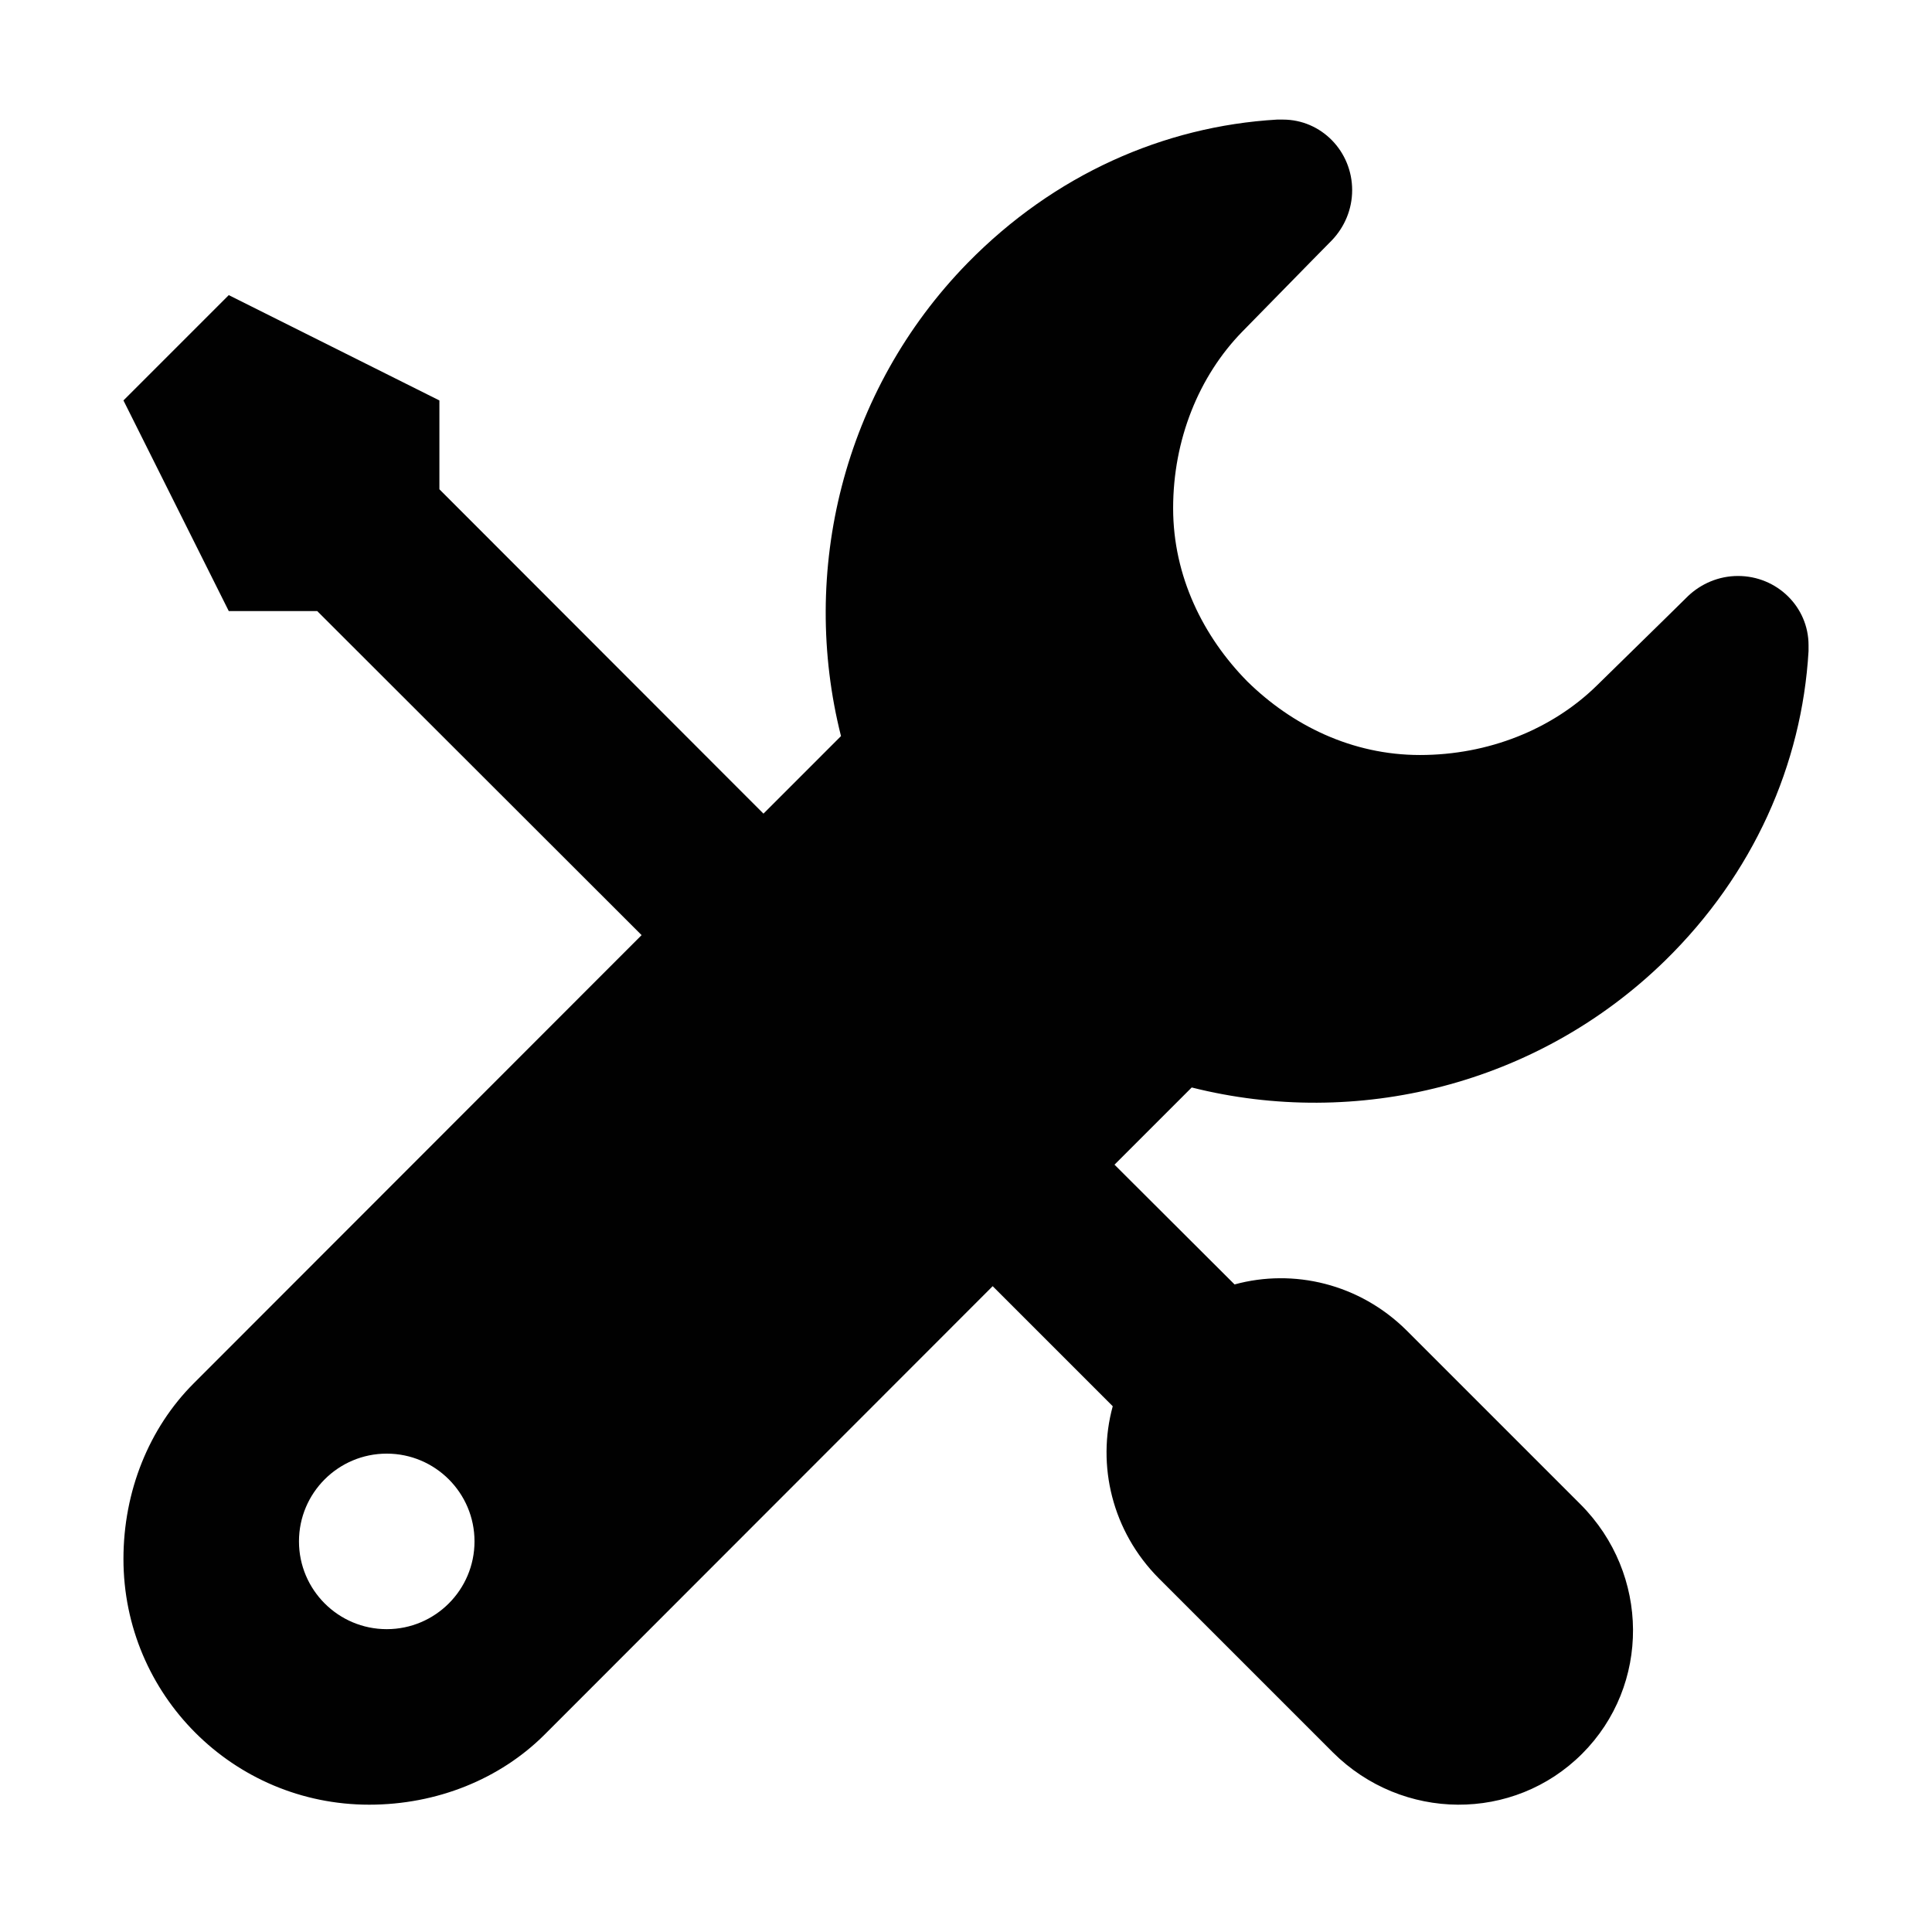
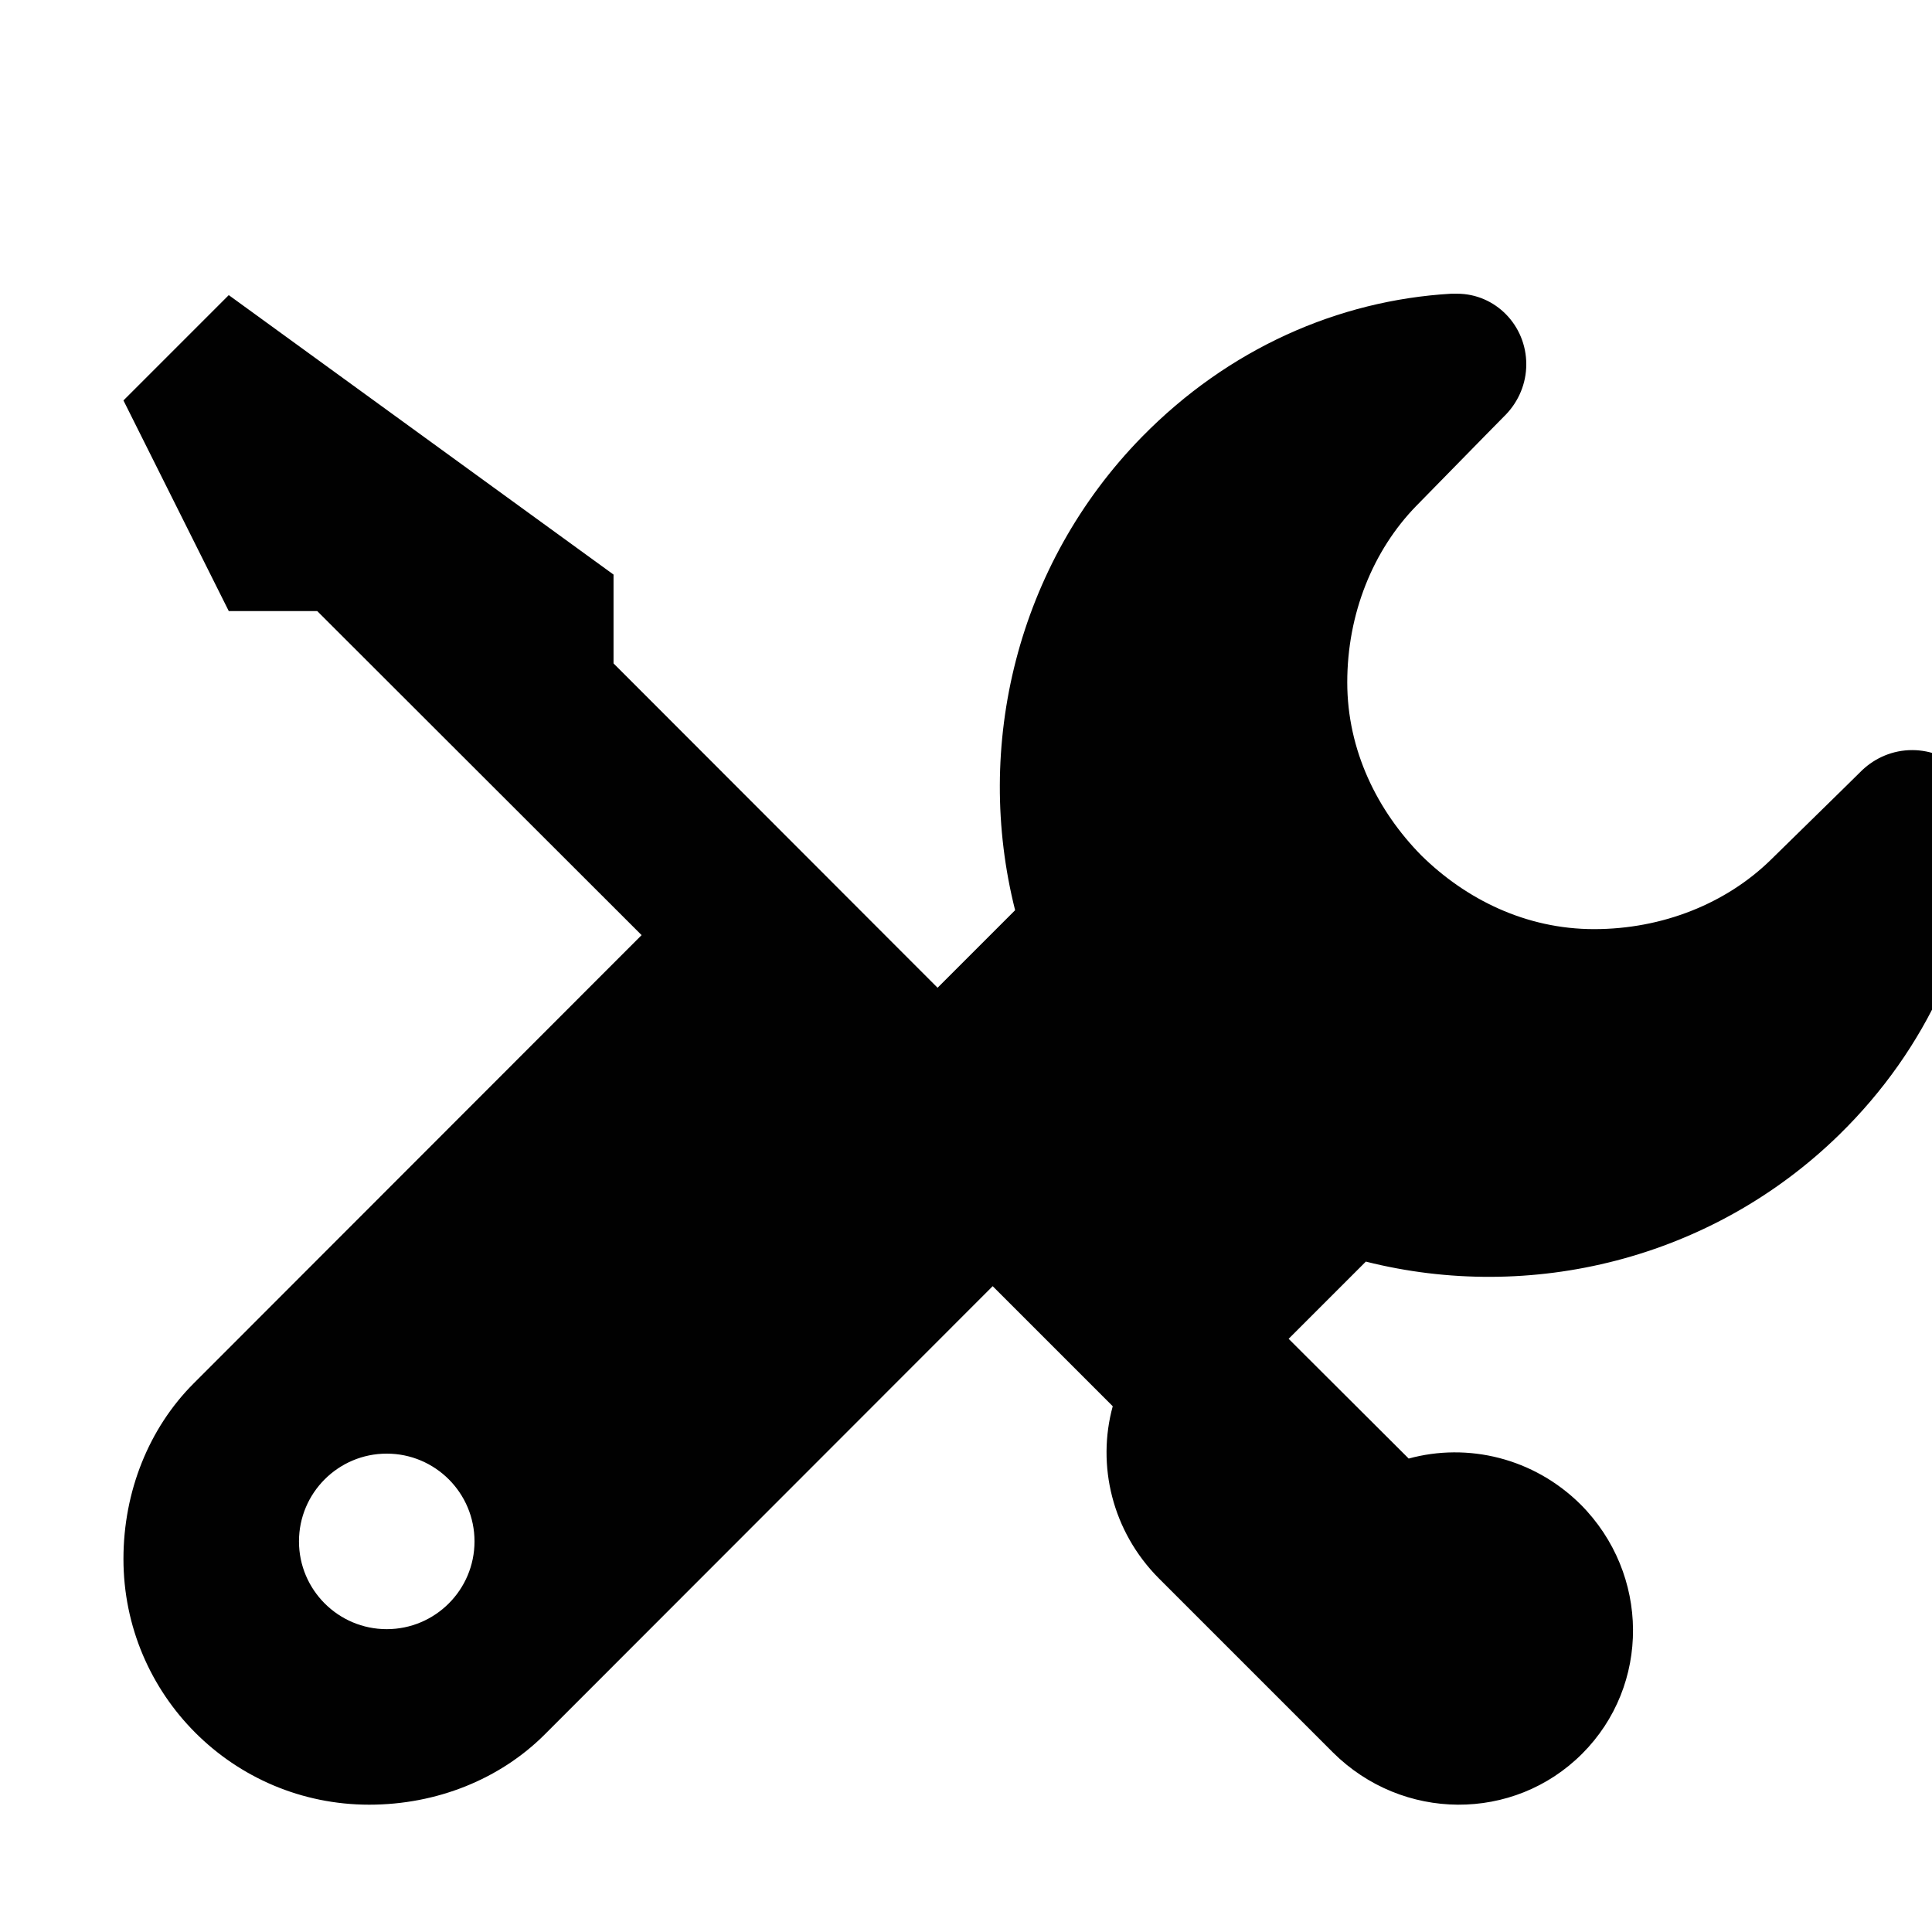
<svg xmlns="http://www.w3.org/2000/svg" enable-background="new 0 0 500 500" height="500px" id="Layer_1" version="1.1" viewBox="0 0 500 500" width="500px" xml:space="preserve">
-   <path clip-rule="evenodd" d="M31.949,403.452c0,35.164,28.435,63.599,63.599,63.599  c17.529,0,33.891-6.637,45.426-18.172l115.93-116.018l31.072,31.071c-4.182,15.265-0.181,32.345,11.905,44.518l45.063,45.063  c17.985,17.901,46.782,18.08,64.504,0.362c17.719-17.721,17.539-46.511-0.366-64.504l-45.063-45.063  c-12.174-12.085-29.254-16.078-44.514-11.898l-31.072-30.991l19.983-19.983c42.516,10.722,89.397-0.459,122.563-32.888  c22.803-22.35,35.352-50.698,37.07-80.04v-1.543c0-9.91-8.181-17.905-18.26-17.905c-5.001,0-9.544,2.006-12.907,5.181l-5.353,5.271  l-18.356,17.985c-11.543,11.268-27.984,17.896-45.701,17.896c-17.622,0-33.165-7.718-44.701-19.076  c-11.355-11.533-19.166-27.167-19.166-44.788c0-17.717,6.63-34.159,17.897-45.702l17.985-18.358l5.269-5.351  c3.18-3.363,5.181-7.906,5.181-12.91c0-10.079-7.992-18.26-17.904-18.26h-1.544c-29.34,1.721-57.687,14.268-80.038,37.071  c-32.43,33.165-43.52,80.047-32.802,122.477l-20.069,20.069l-83.863-83.943v-22.988L59.205,76.376l-27.256,27.256l27.256,54.513  h22.891l83.951,83.863L50.119,358.026C38.586,369.561,31.949,385.923,31.949,403.452z M77.375,398.909  c0-12.536,10.177-22.711,22.714-22.711c12.538,0,22.713,10.175,22.713,22.711s-10.175,22.716-22.713,22.716  C87.553,421.625,77.375,411.445,77.375,398.909z" fill="#010101" fill-rule="evenodd" />
+   <path clip-rule="evenodd" d="M31.949,403.452c0,35.164,28.435,63.599,63.599,63.599  c17.529,0,33.891-6.637,45.426-18.172l115.93-116.018l31.072,31.071c-4.182,15.265-0.181,32.345,11.905,44.518l45.063,45.063  c17.985,17.901,46.782,18.08,64.504,0.362c17.719-17.721,17.539-46.511-0.366-64.504c-12.174-12.085-29.254-16.078-44.514-11.898l-31.072-30.991l19.983-19.983c42.516,10.722,89.397-0.459,122.563-32.888  c22.803-22.35,35.352-50.698,37.07-80.04v-1.543c0-9.91-8.181-17.905-18.26-17.905c-5.001,0-9.544,2.006-12.907,5.181l-5.353,5.271  l-18.356,17.985c-11.543,11.268-27.984,17.896-45.701,17.896c-17.622,0-33.165-7.718-44.701-19.076  c-11.355-11.533-19.166-27.167-19.166-44.788c0-17.717,6.63-34.159,17.897-45.702l17.985-18.358l5.269-5.351  c3.18-3.363,5.181-7.906,5.181-12.91c0-10.079-7.992-18.26-17.904-18.26h-1.544c-29.34,1.721-57.687,14.268-80.038,37.071  c-32.43,33.165-43.52,80.047-32.802,122.477l-20.069,20.069l-83.863-83.943v-22.988L59.205,76.376l-27.256,27.256l27.256,54.513  h22.891l83.951,83.863L50.119,358.026C38.586,369.561,31.949,385.923,31.949,403.452z M77.375,398.909  c0-12.536,10.177-22.711,22.714-22.711c12.538,0,22.713,10.175,22.713,22.711s-10.175,22.716-22.713,22.716  C87.553,421.625,77.375,411.445,77.375,398.909z" fill="#010101" fill-rule="evenodd" />
</svg>